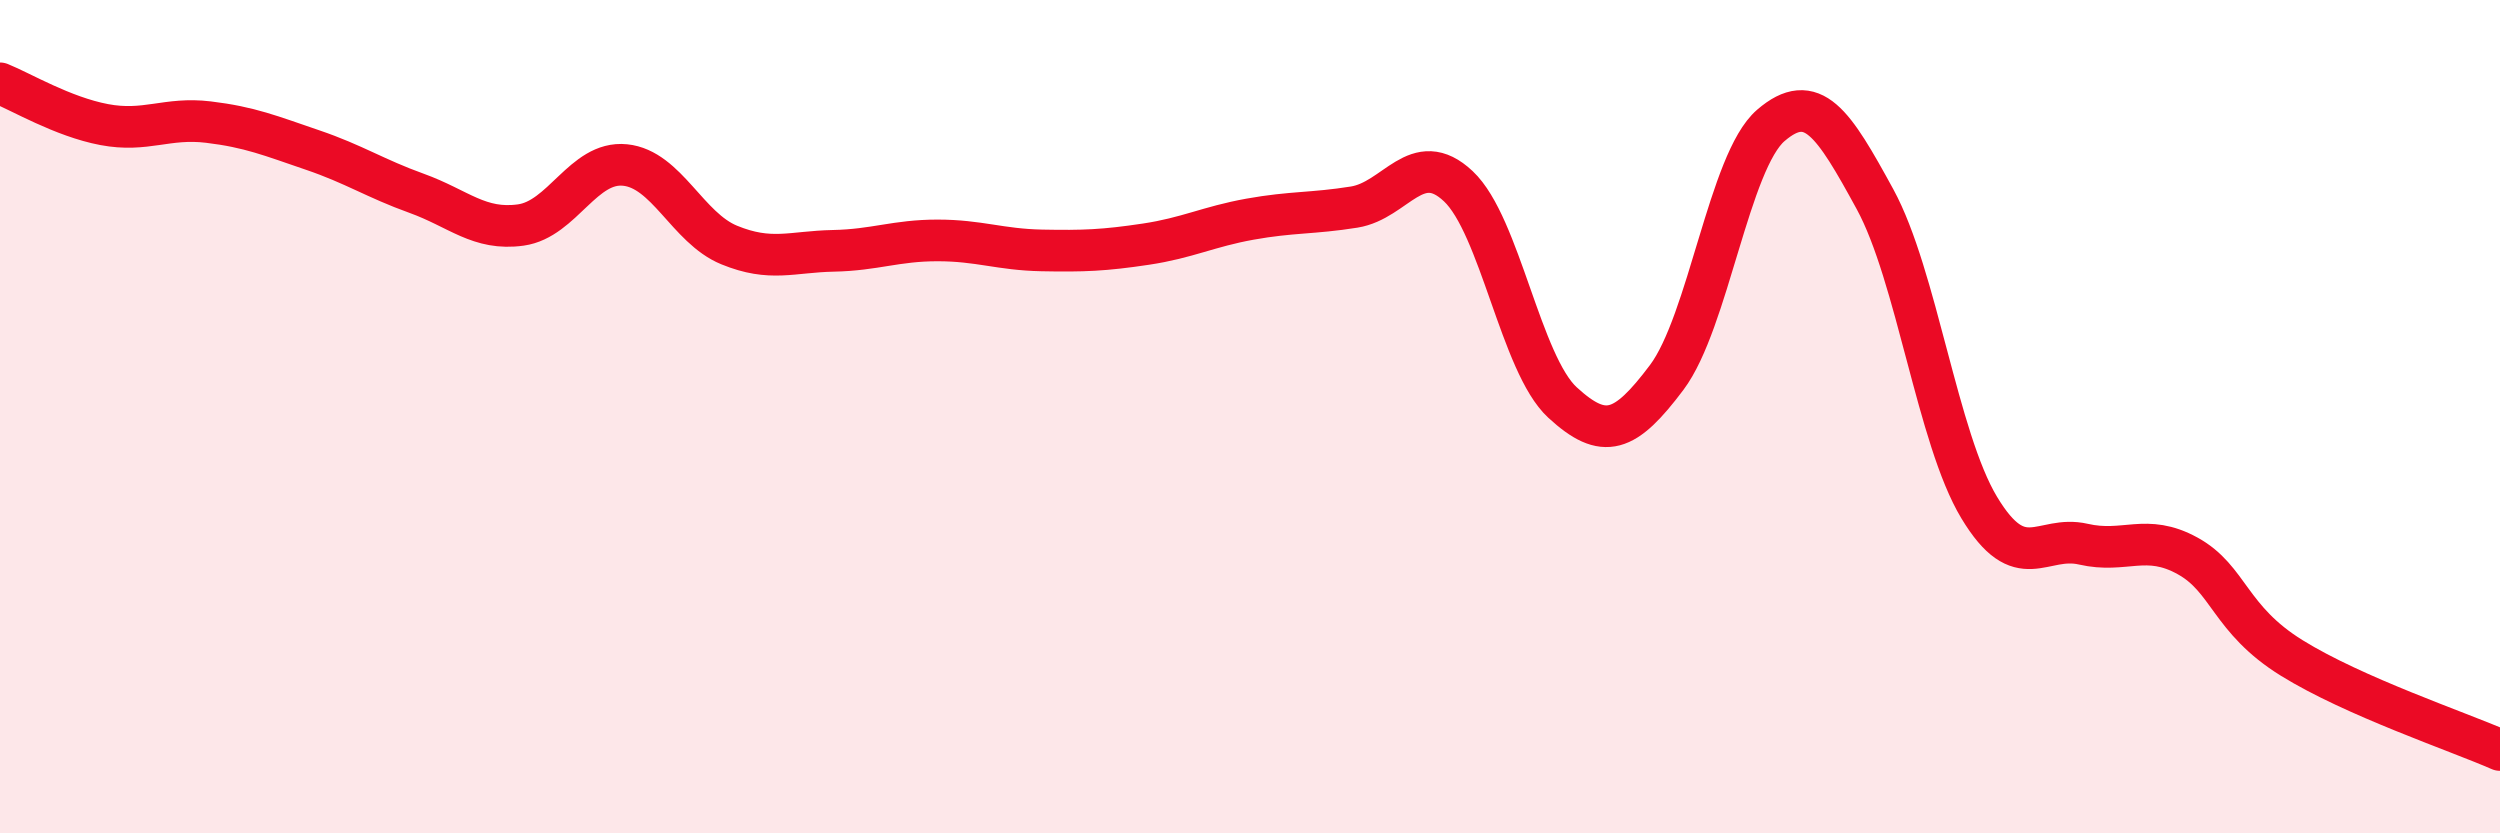
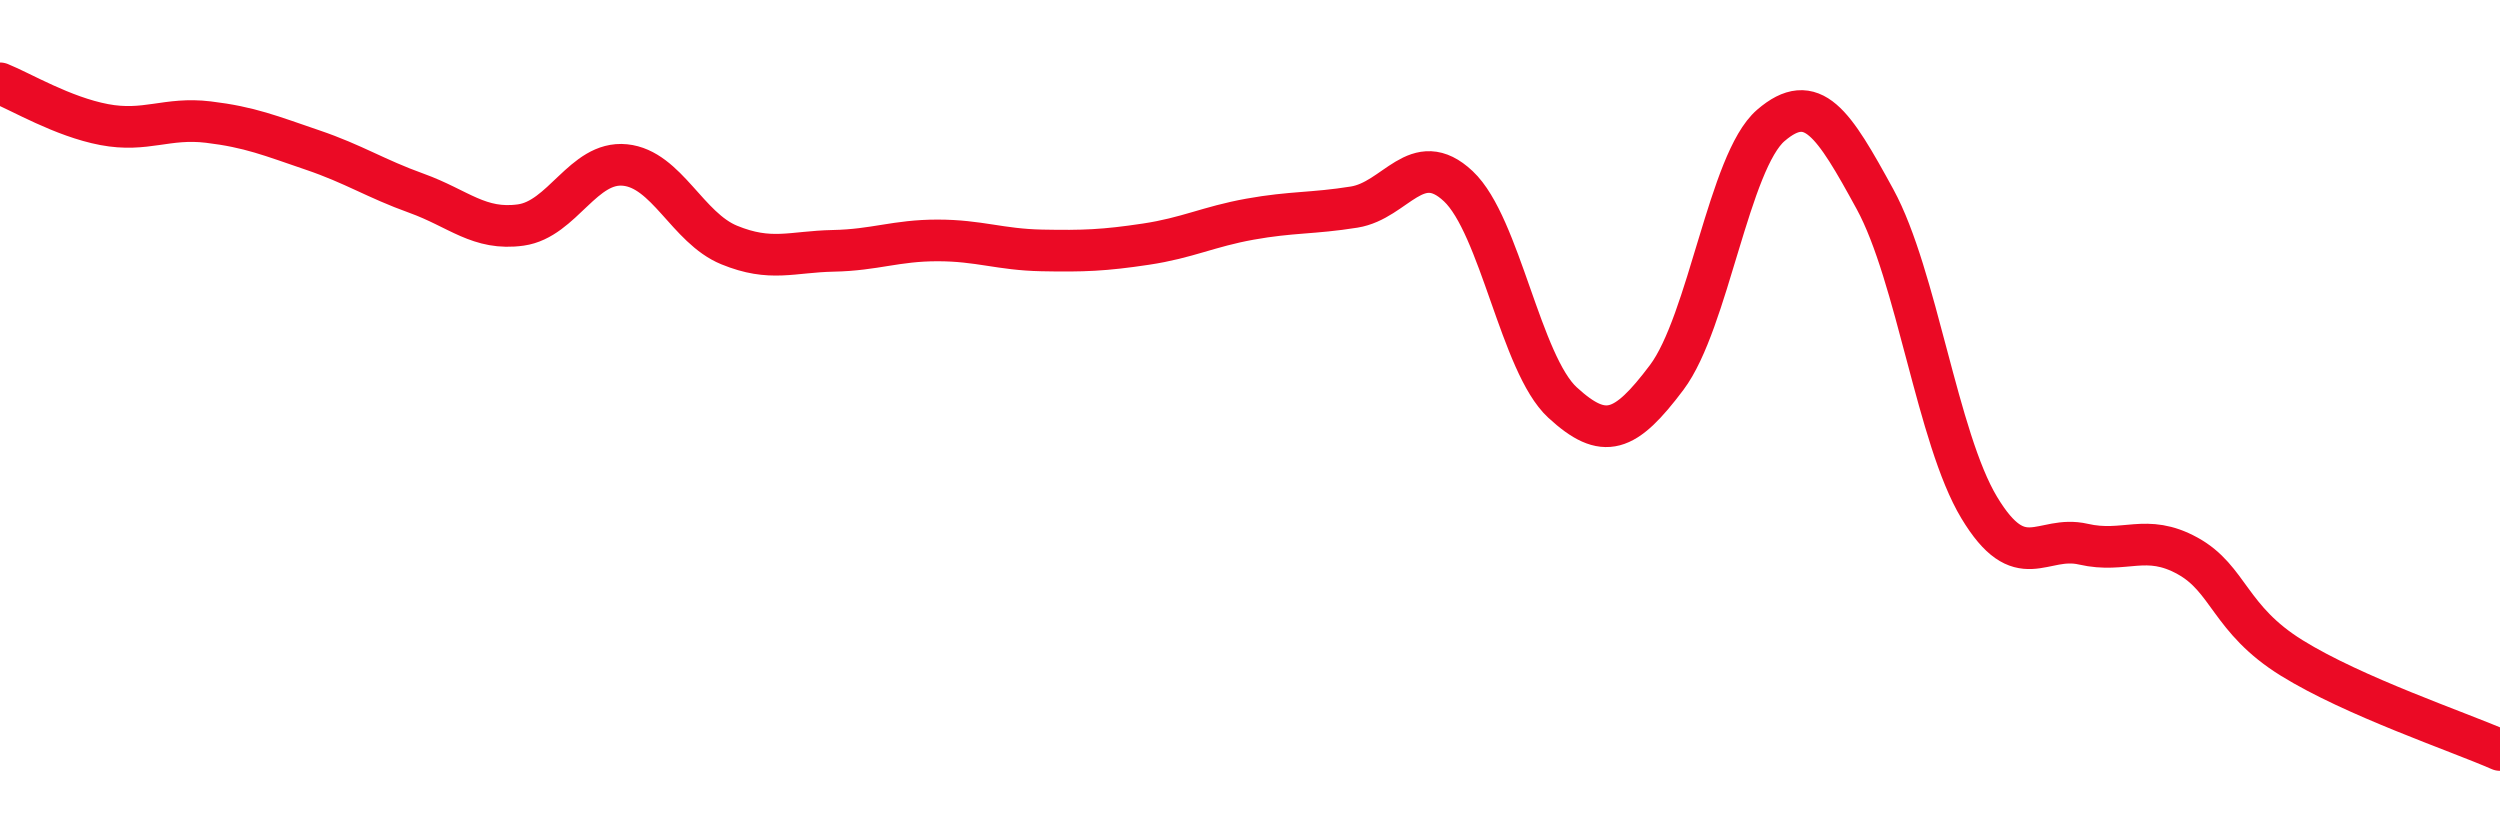
<svg xmlns="http://www.w3.org/2000/svg" width="60" height="20" viewBox="0 0 60 20">
-   <path d="M 0,2 C 0.5,2.2 1.5,2.8 2.5,2.99 C 3.5,3.18 4,2.81 5,2.93 C 6,3.05 6.5,3.26 7.5,3.6 C 8.5,3.94 9,4.28 10,4.64 C 11,5 11.5,5.54 12.5,5.4 C 13.5,5.26 14,3.86 15,3.96 C 16,4.06 16.5,5.47 17.5,5.88 C 18.5,6.29 19,6.04 20,6.02 C 21,6 21.5,5.77 22.5,5.77 C 23.5,5.77 24,5.99 25,6.01 C 26,6.03 26.5,6.01 27.5,5.86 C 28.5,5.71 29,5.44 30,5.26 C 31,5.08 31.5,5.13 32.5,4.97 C 33.5,4.81 34,3.53 35,4.47 C 36,5.41 36.5,8.74 37.5,9.66 C 38.5,10.58 39,10.39 40,9.06 C 41,7.73 41.5,3.87 42.5,3.01 C 43.5,2.15 44,2.95 45,4.78 C 46,6.61 46.5,10.52 47.5,12.18 C 48.5,13.84 49,12.83 50,13.06 C 51,13.29 51.5,12.79 52.5,13.34 C 53.5,13.89 53.5,14.86 55,15.79 C 56.5,16.72 59,17.56 60,18L60 20L0 20Z" fill="#EB0A25" opacity="0.1" stroke-linecap="round" stroke-linejoin="round" />
  <path d="M 0,2 C 0.5,2.2 1.5,2.8 2.5,2.99 C 3.5,3.18 4,2.81 5,2.93 C 6,3.05 6.5,3.26 7.5,3.6 C 8.5,3.94 9,4.28 10,4.64 C 11,5 11.5,5.54 12.5,5.4 C 13.5,5.26 14,3.86 15,3.96 C 16,4.06 16.5,5.47 17.5,5.88 C 18.5,6.29 19,6.04 20,6.02 C 21,6 21.5,5.77 22.5,5.77 C 23.5,5.77 24,5.99 25,6.01 C 26,6.03 26.5,6.01 27.5,5.86 C 28.5,5.71 29,5.44 30,5.26 C 31,5.08 31.5,5.13 32.5,4.97 C 33.5,4.81 34,3.53 35,4.47 C 36,5.41 36.5,8.74 37.5,9.66 C 38.5,10.58 39,10.39 40,9.06 C 41,7.73 41.5,3.87 42.5,3.01 C 43.5,2.15 44,2.95 45,4.78 C 46,6.61 46.5,10.52 47.5,12.18 C 48.5,13.84 49,12.83 50,13.06 C 51,13.29 51.5,12.79 52.5,13.34 C 53.5,13.89 53.5,14.86 55,15.79 C 56.5,16.72 59,17.56 60,18" stroke="#EB0A25" stroke-width="1" fill="none" stroke-linecap="round" stroke-linejoin="round" />
</svg>